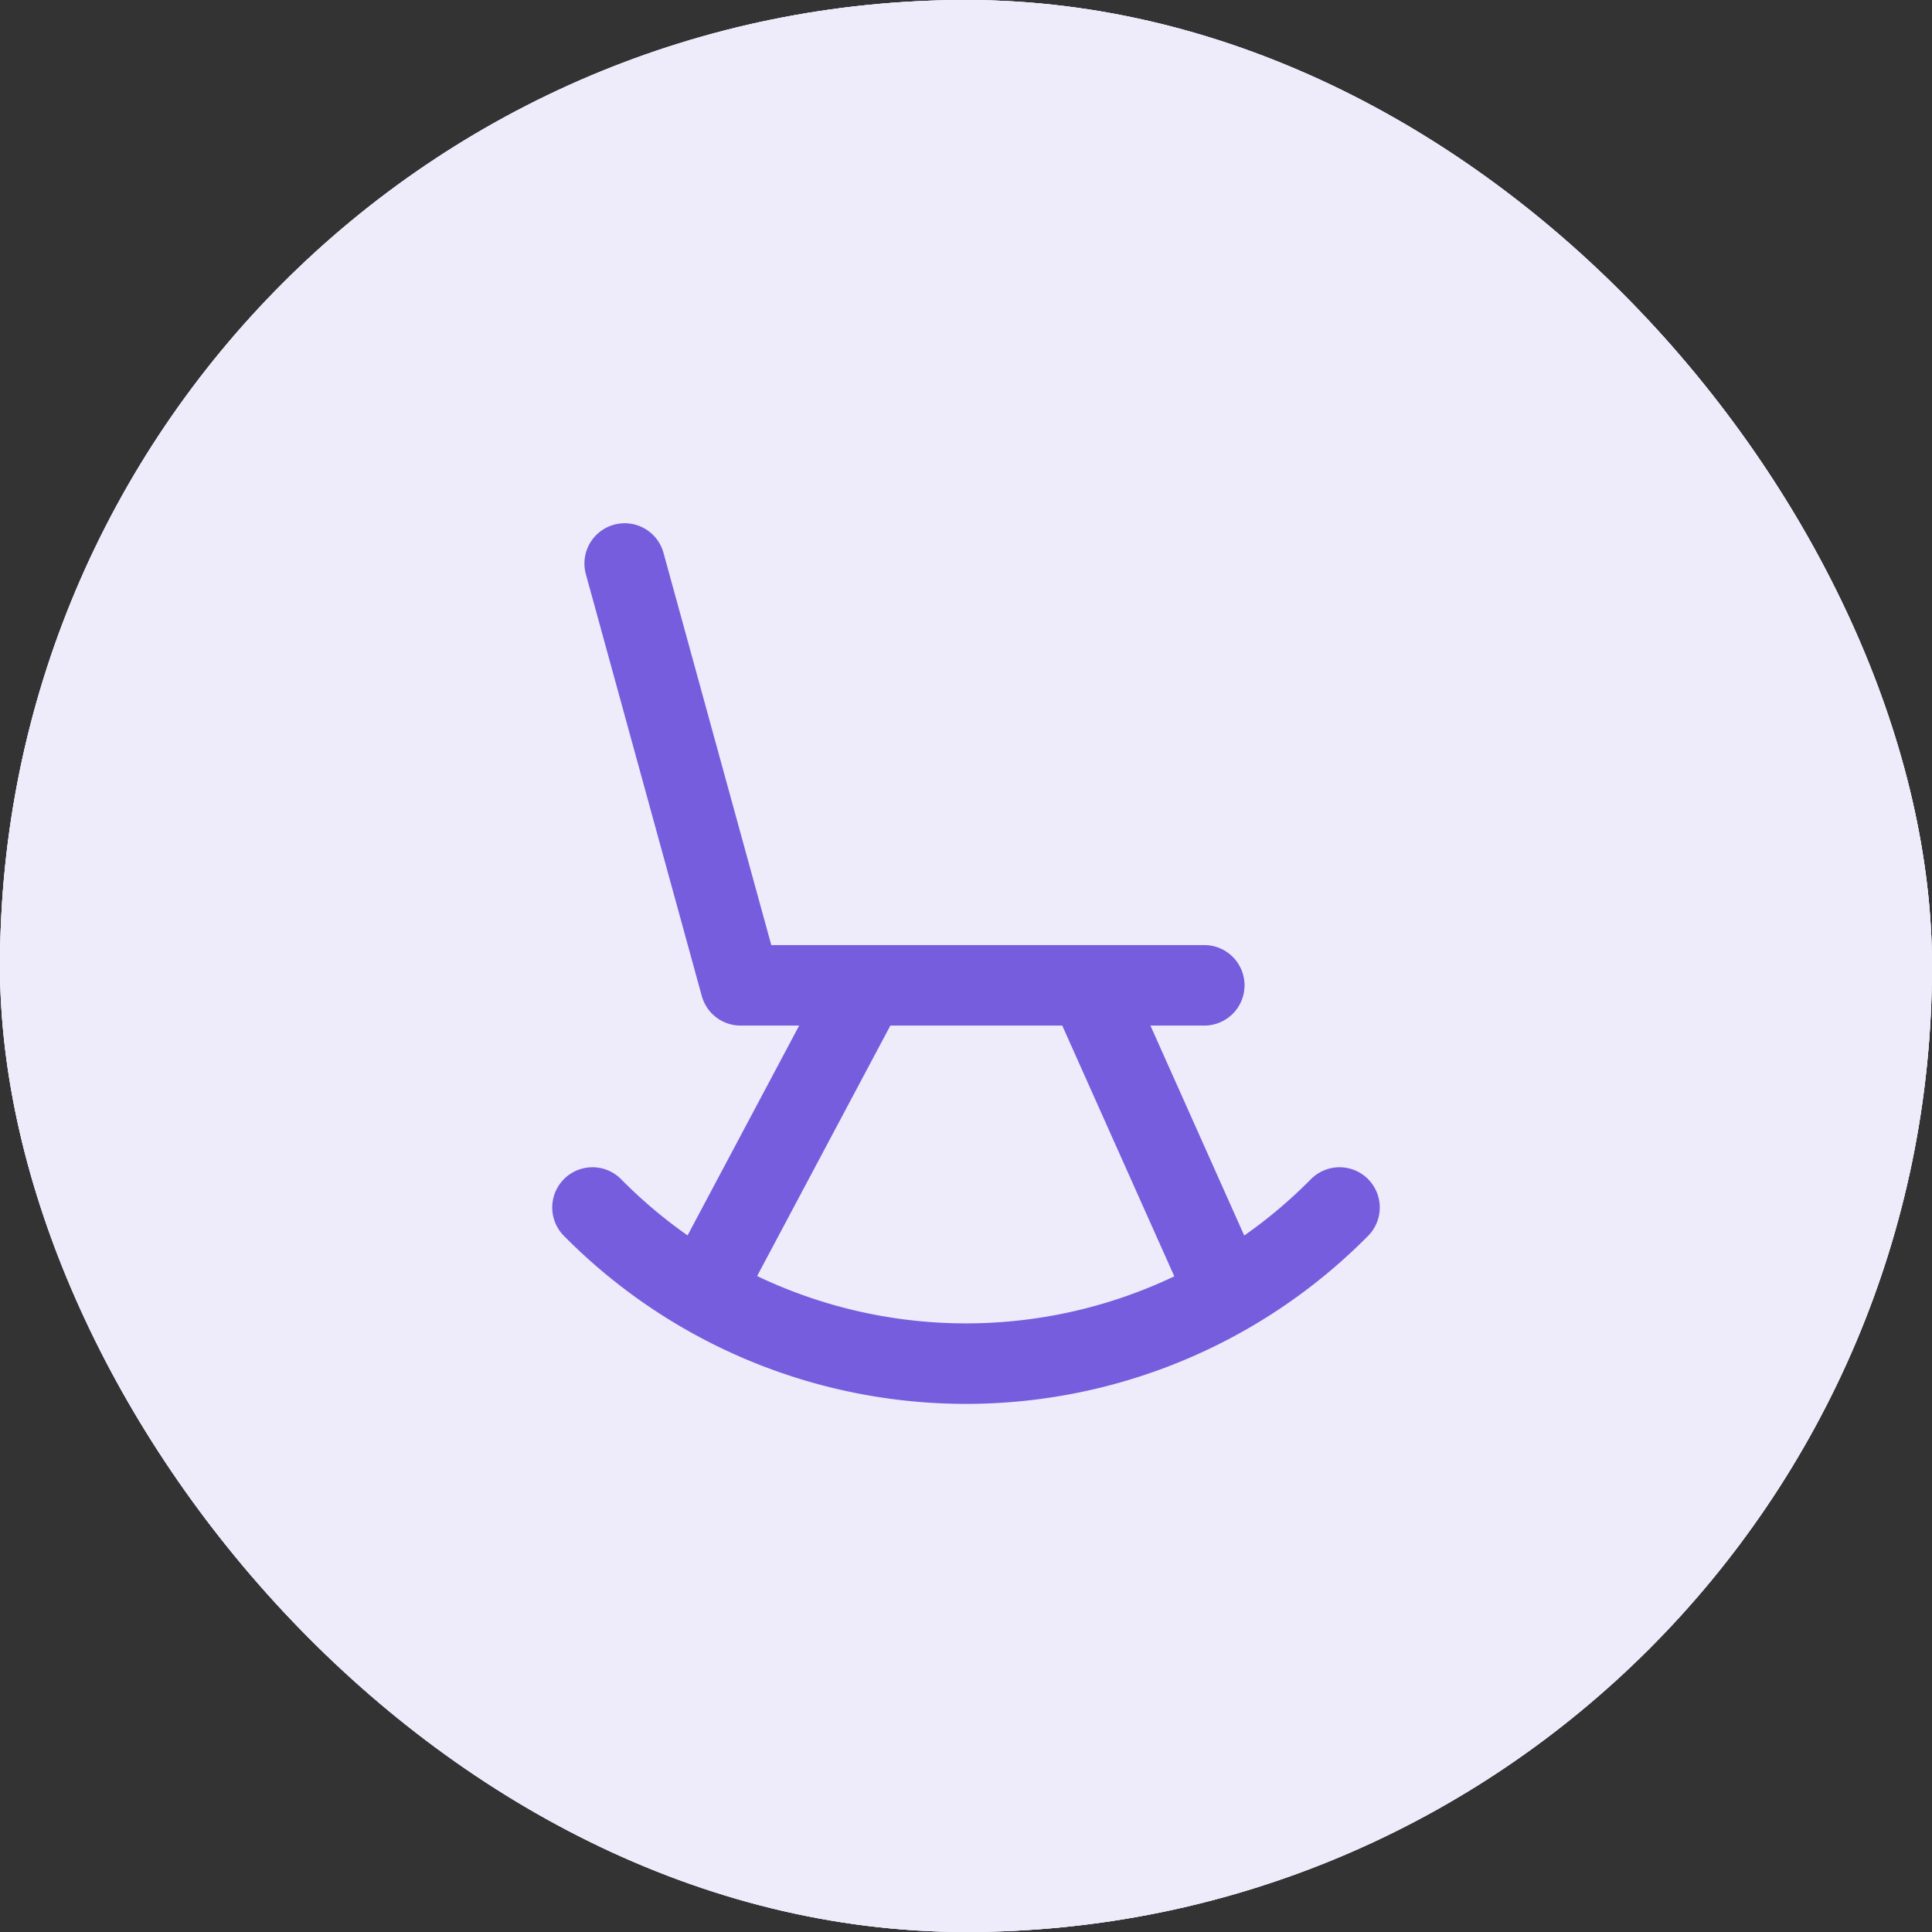
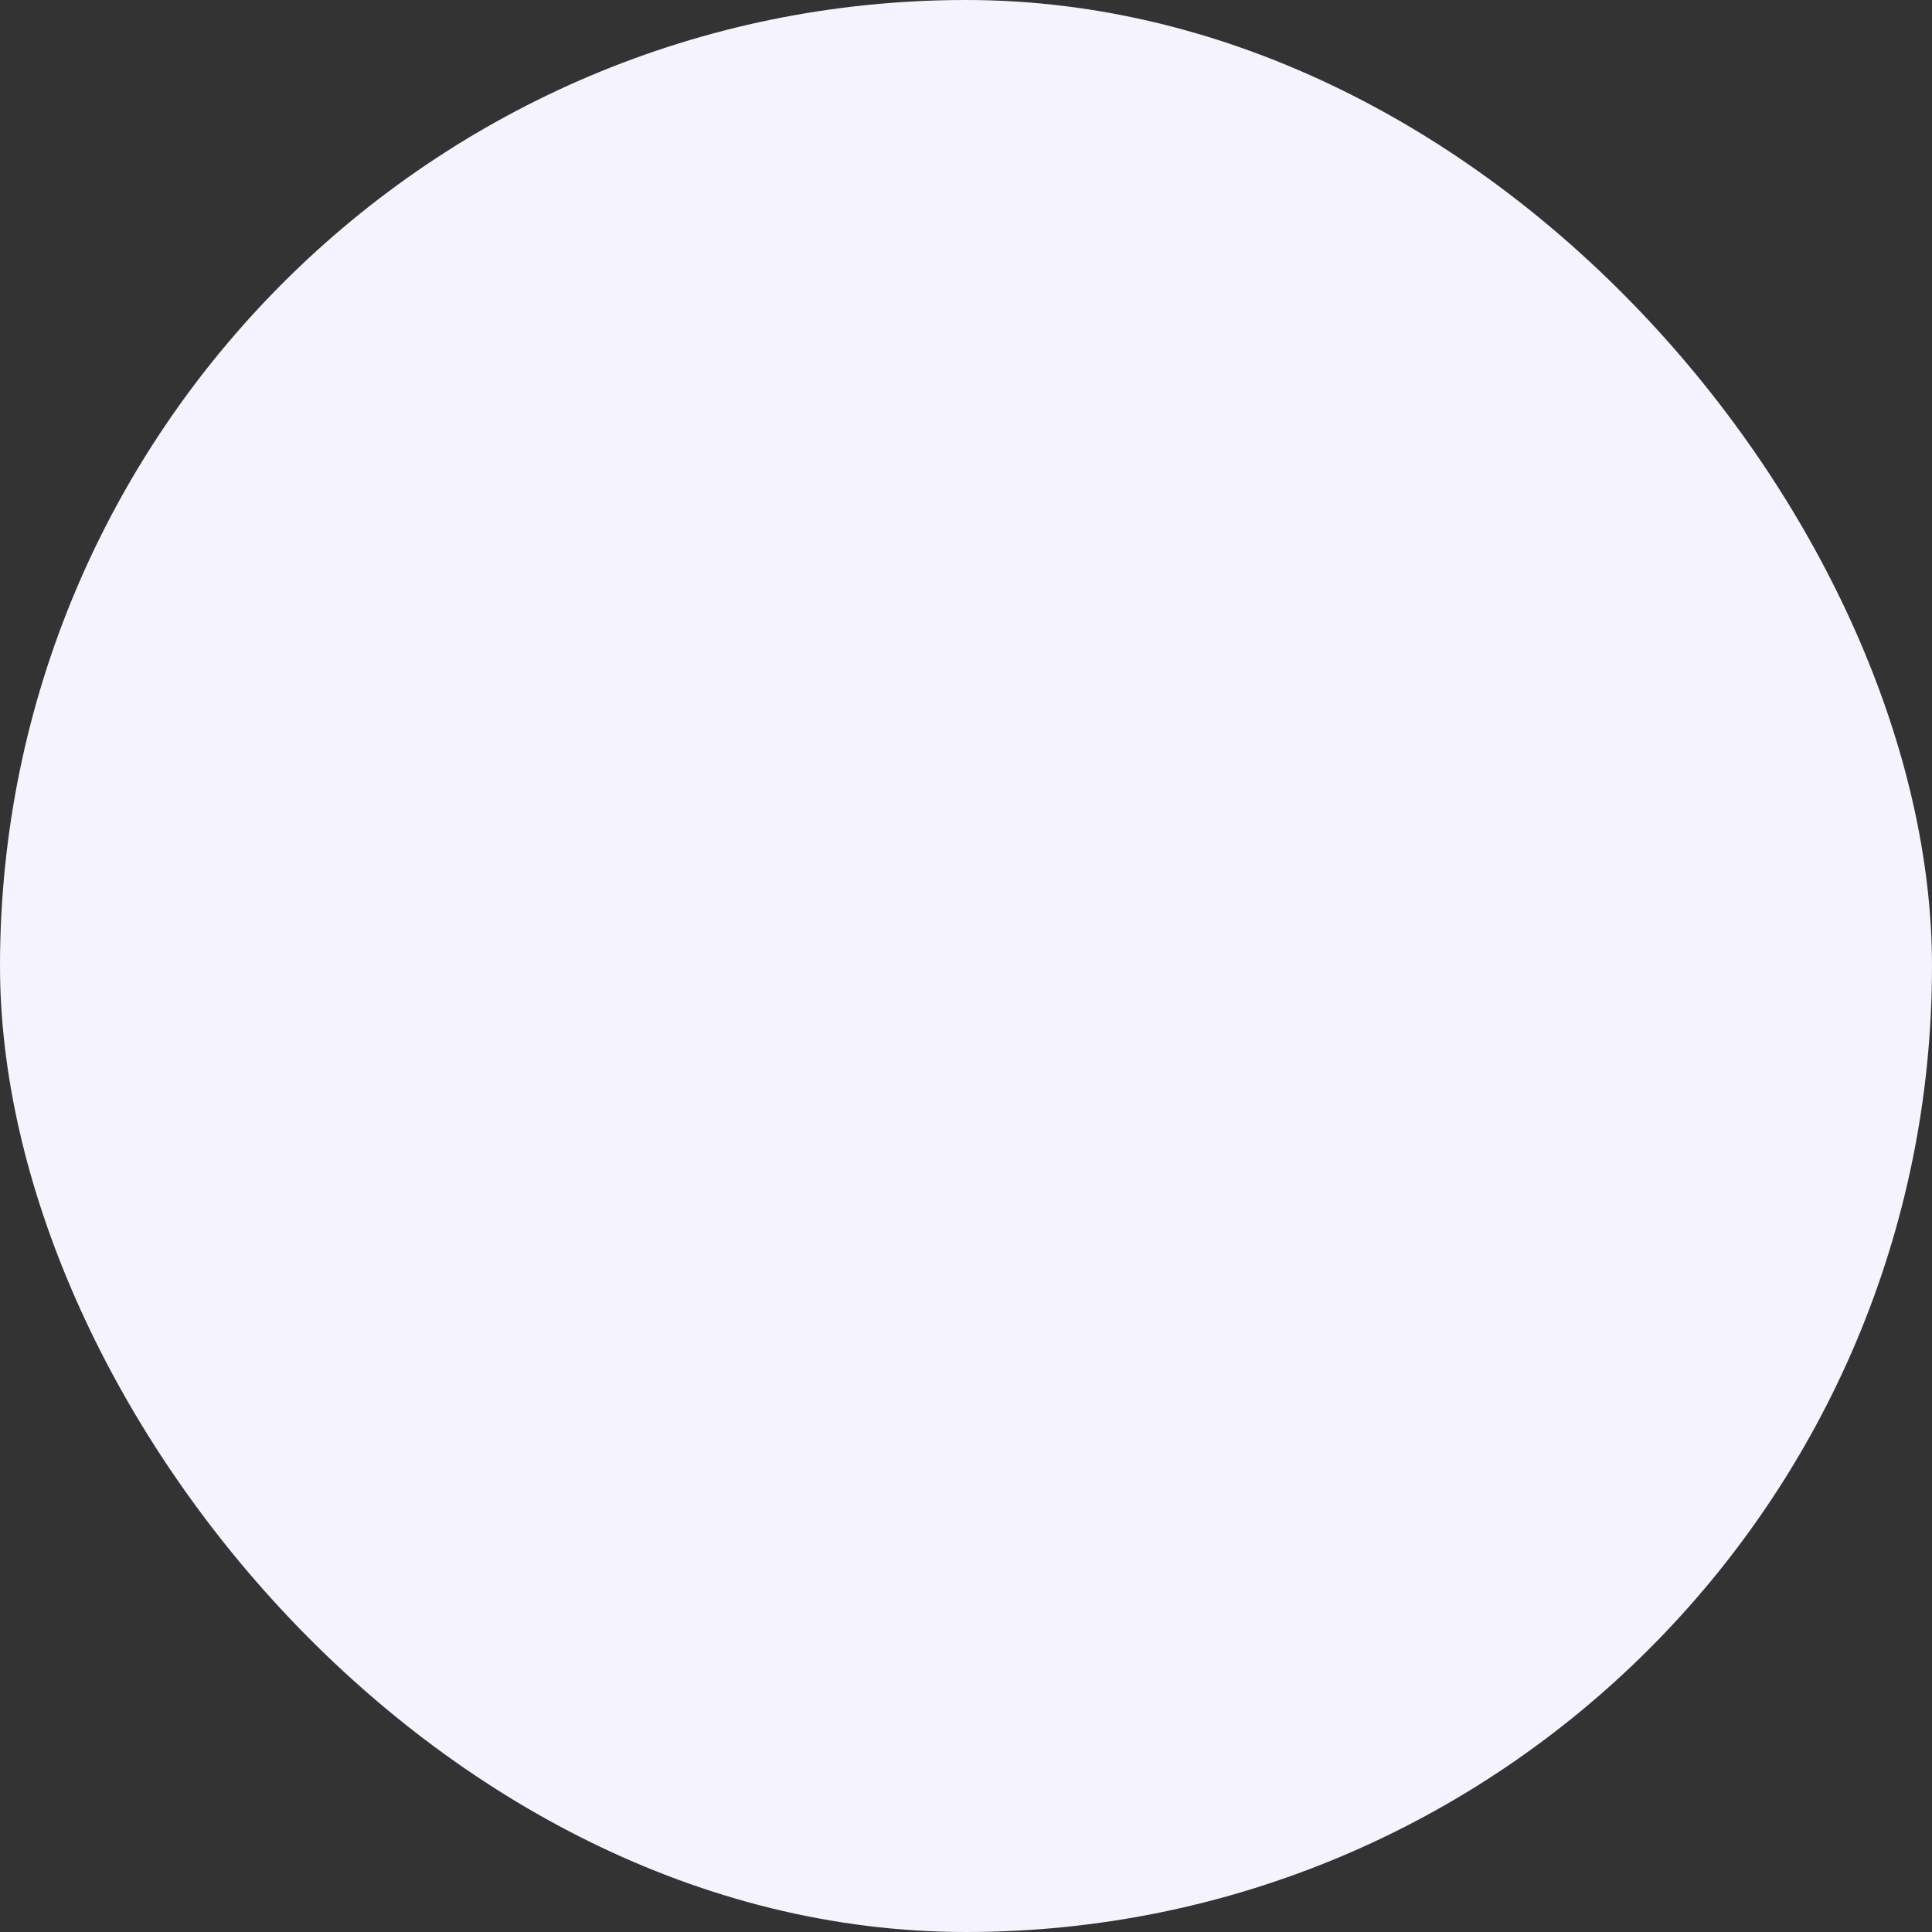
<svg xmlns="http://www.w3.org/2000/svg" width="60" height="60" fill="none">
  <rect width="100%" height="100%" fill="#333333" stroke="none" />
  <rect width="60" height="60" fill="#f5f3fe" rx="30" />
-   <rect width="60" height="60" fill="#f5f3fe" rx="30" />
-   <rect width="60" height="60" fill="#eeebfb" rx="30" />
-   <path stroke="#765dde" stroke-linecap="round" stroke-linejoin="round" stroke-width="2.5" d="M19.4 17.5 23 30.6h14.4M26.9 30.6l-5 9.4M33.8 30.6 38 40M18.4 37.5a16.3 16.3 0 0 0 23.2 0" />
</svg>